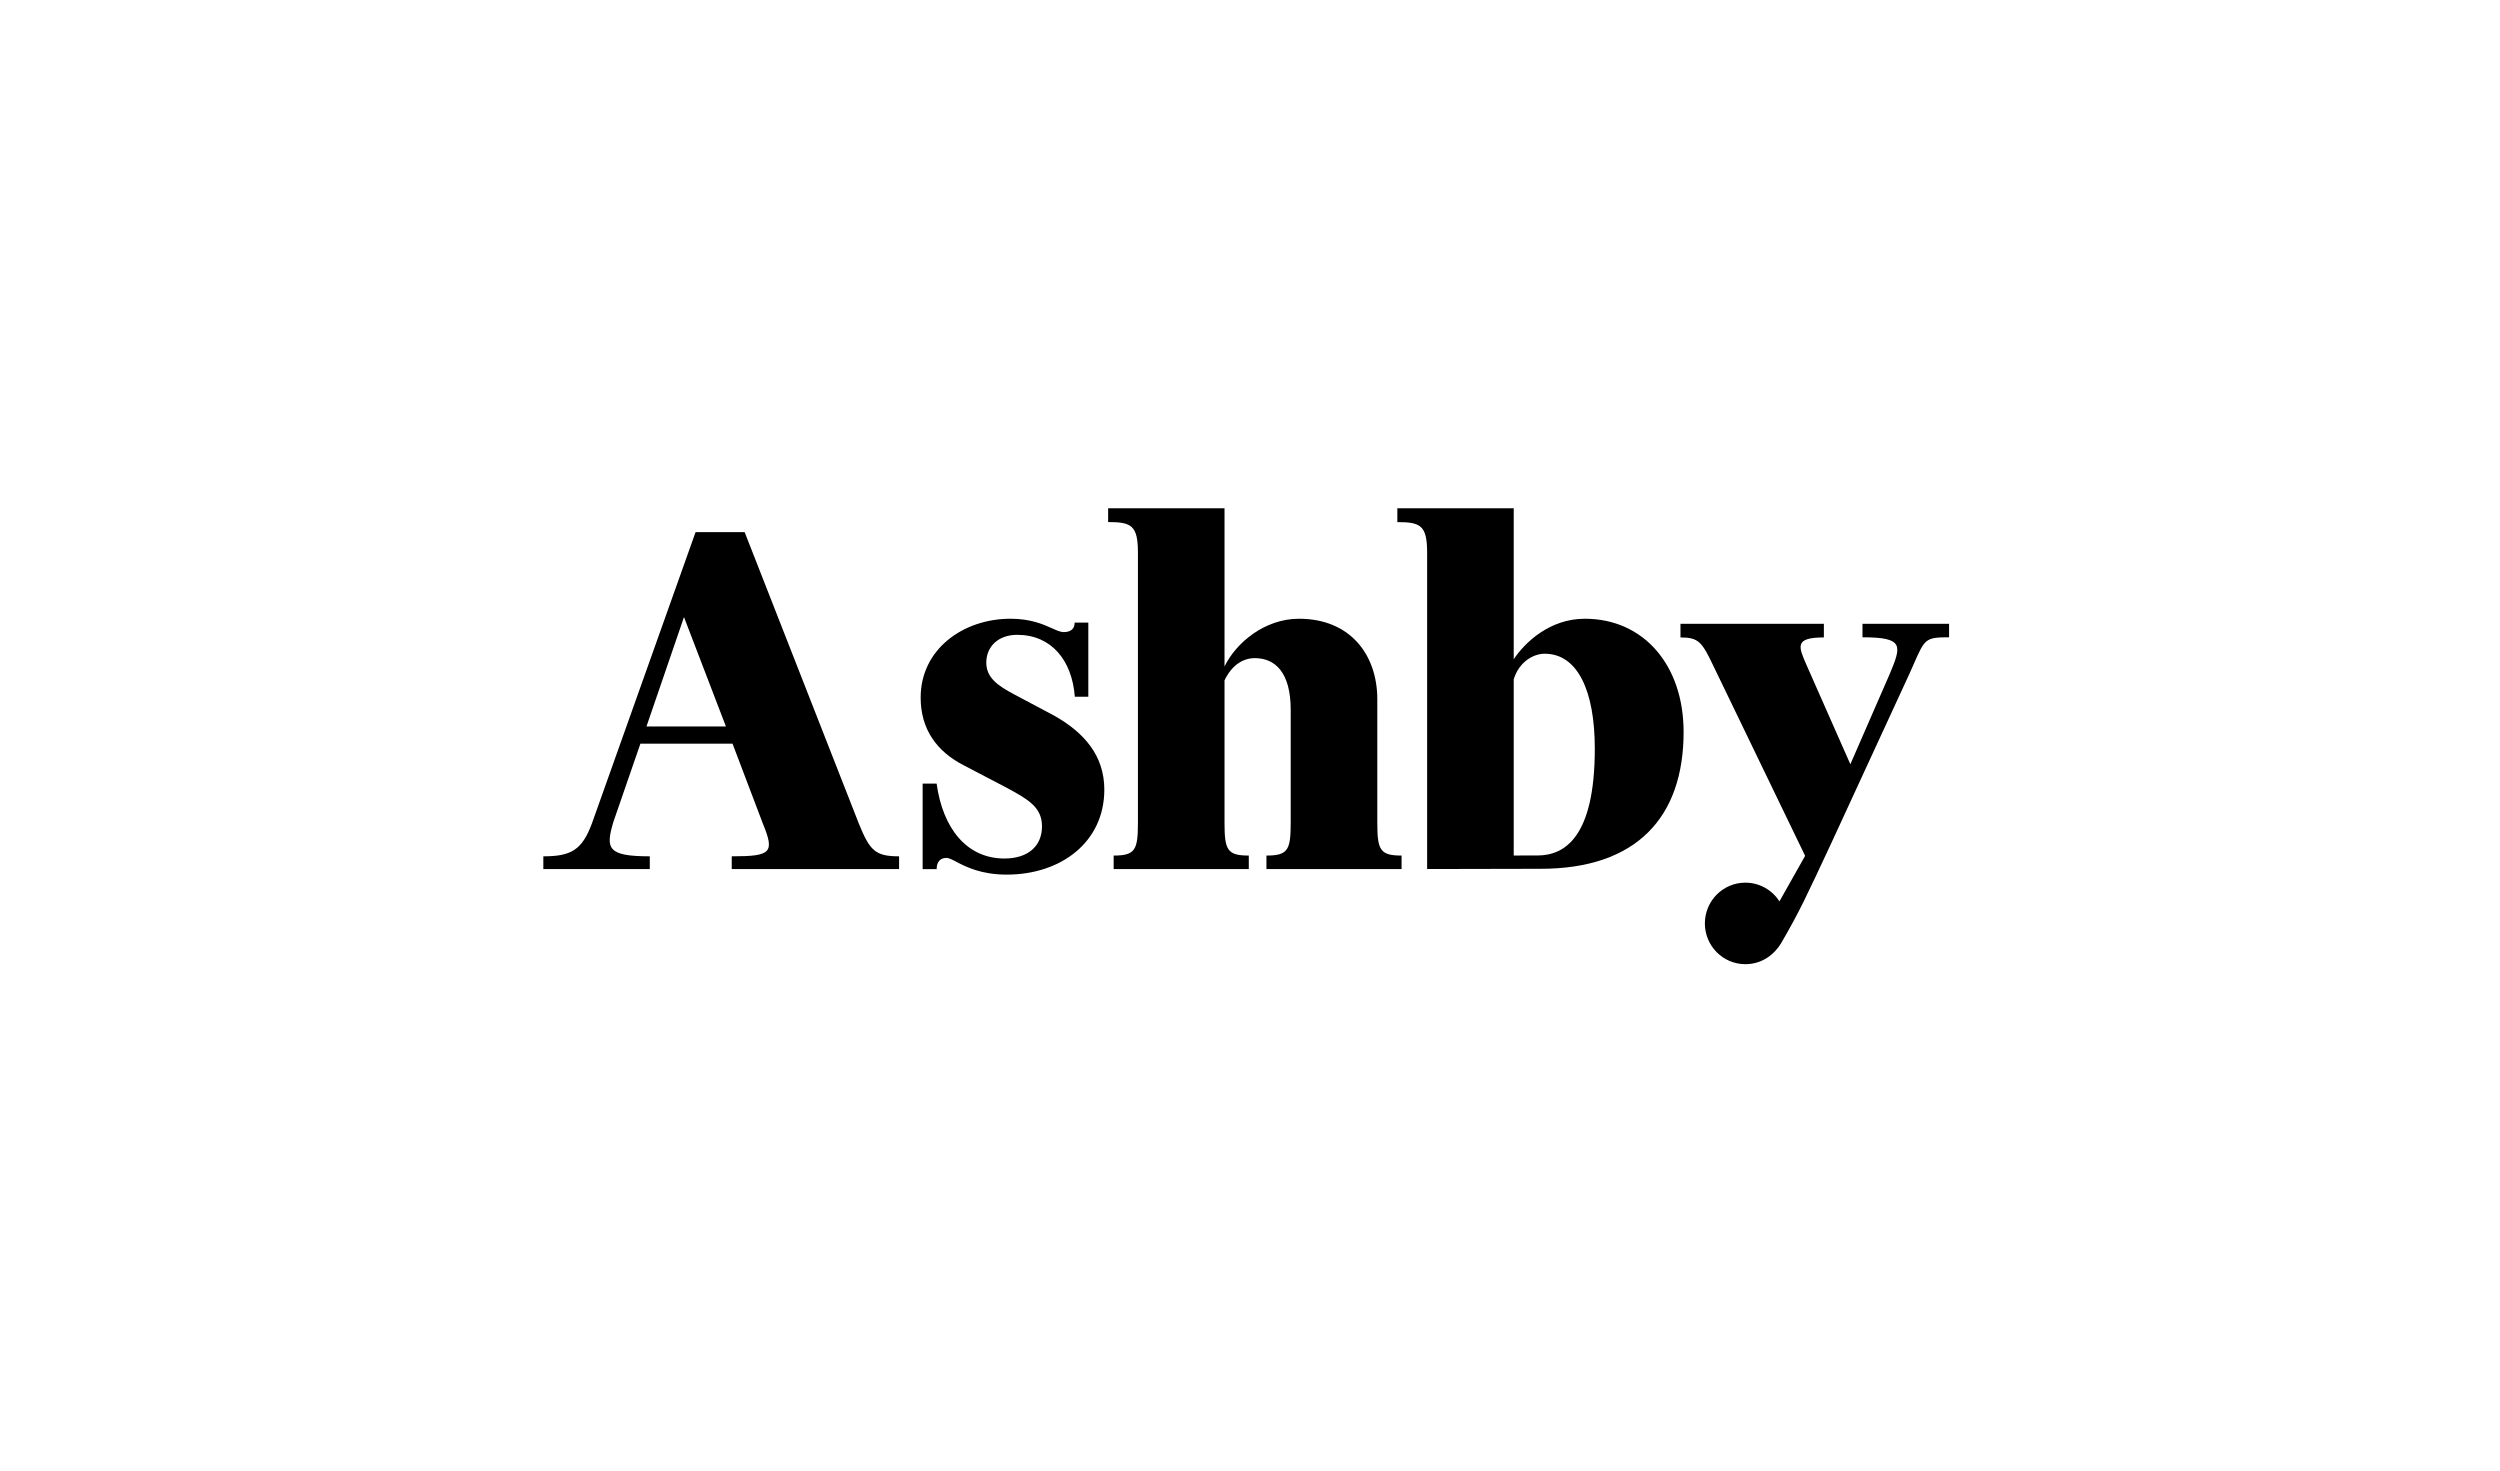
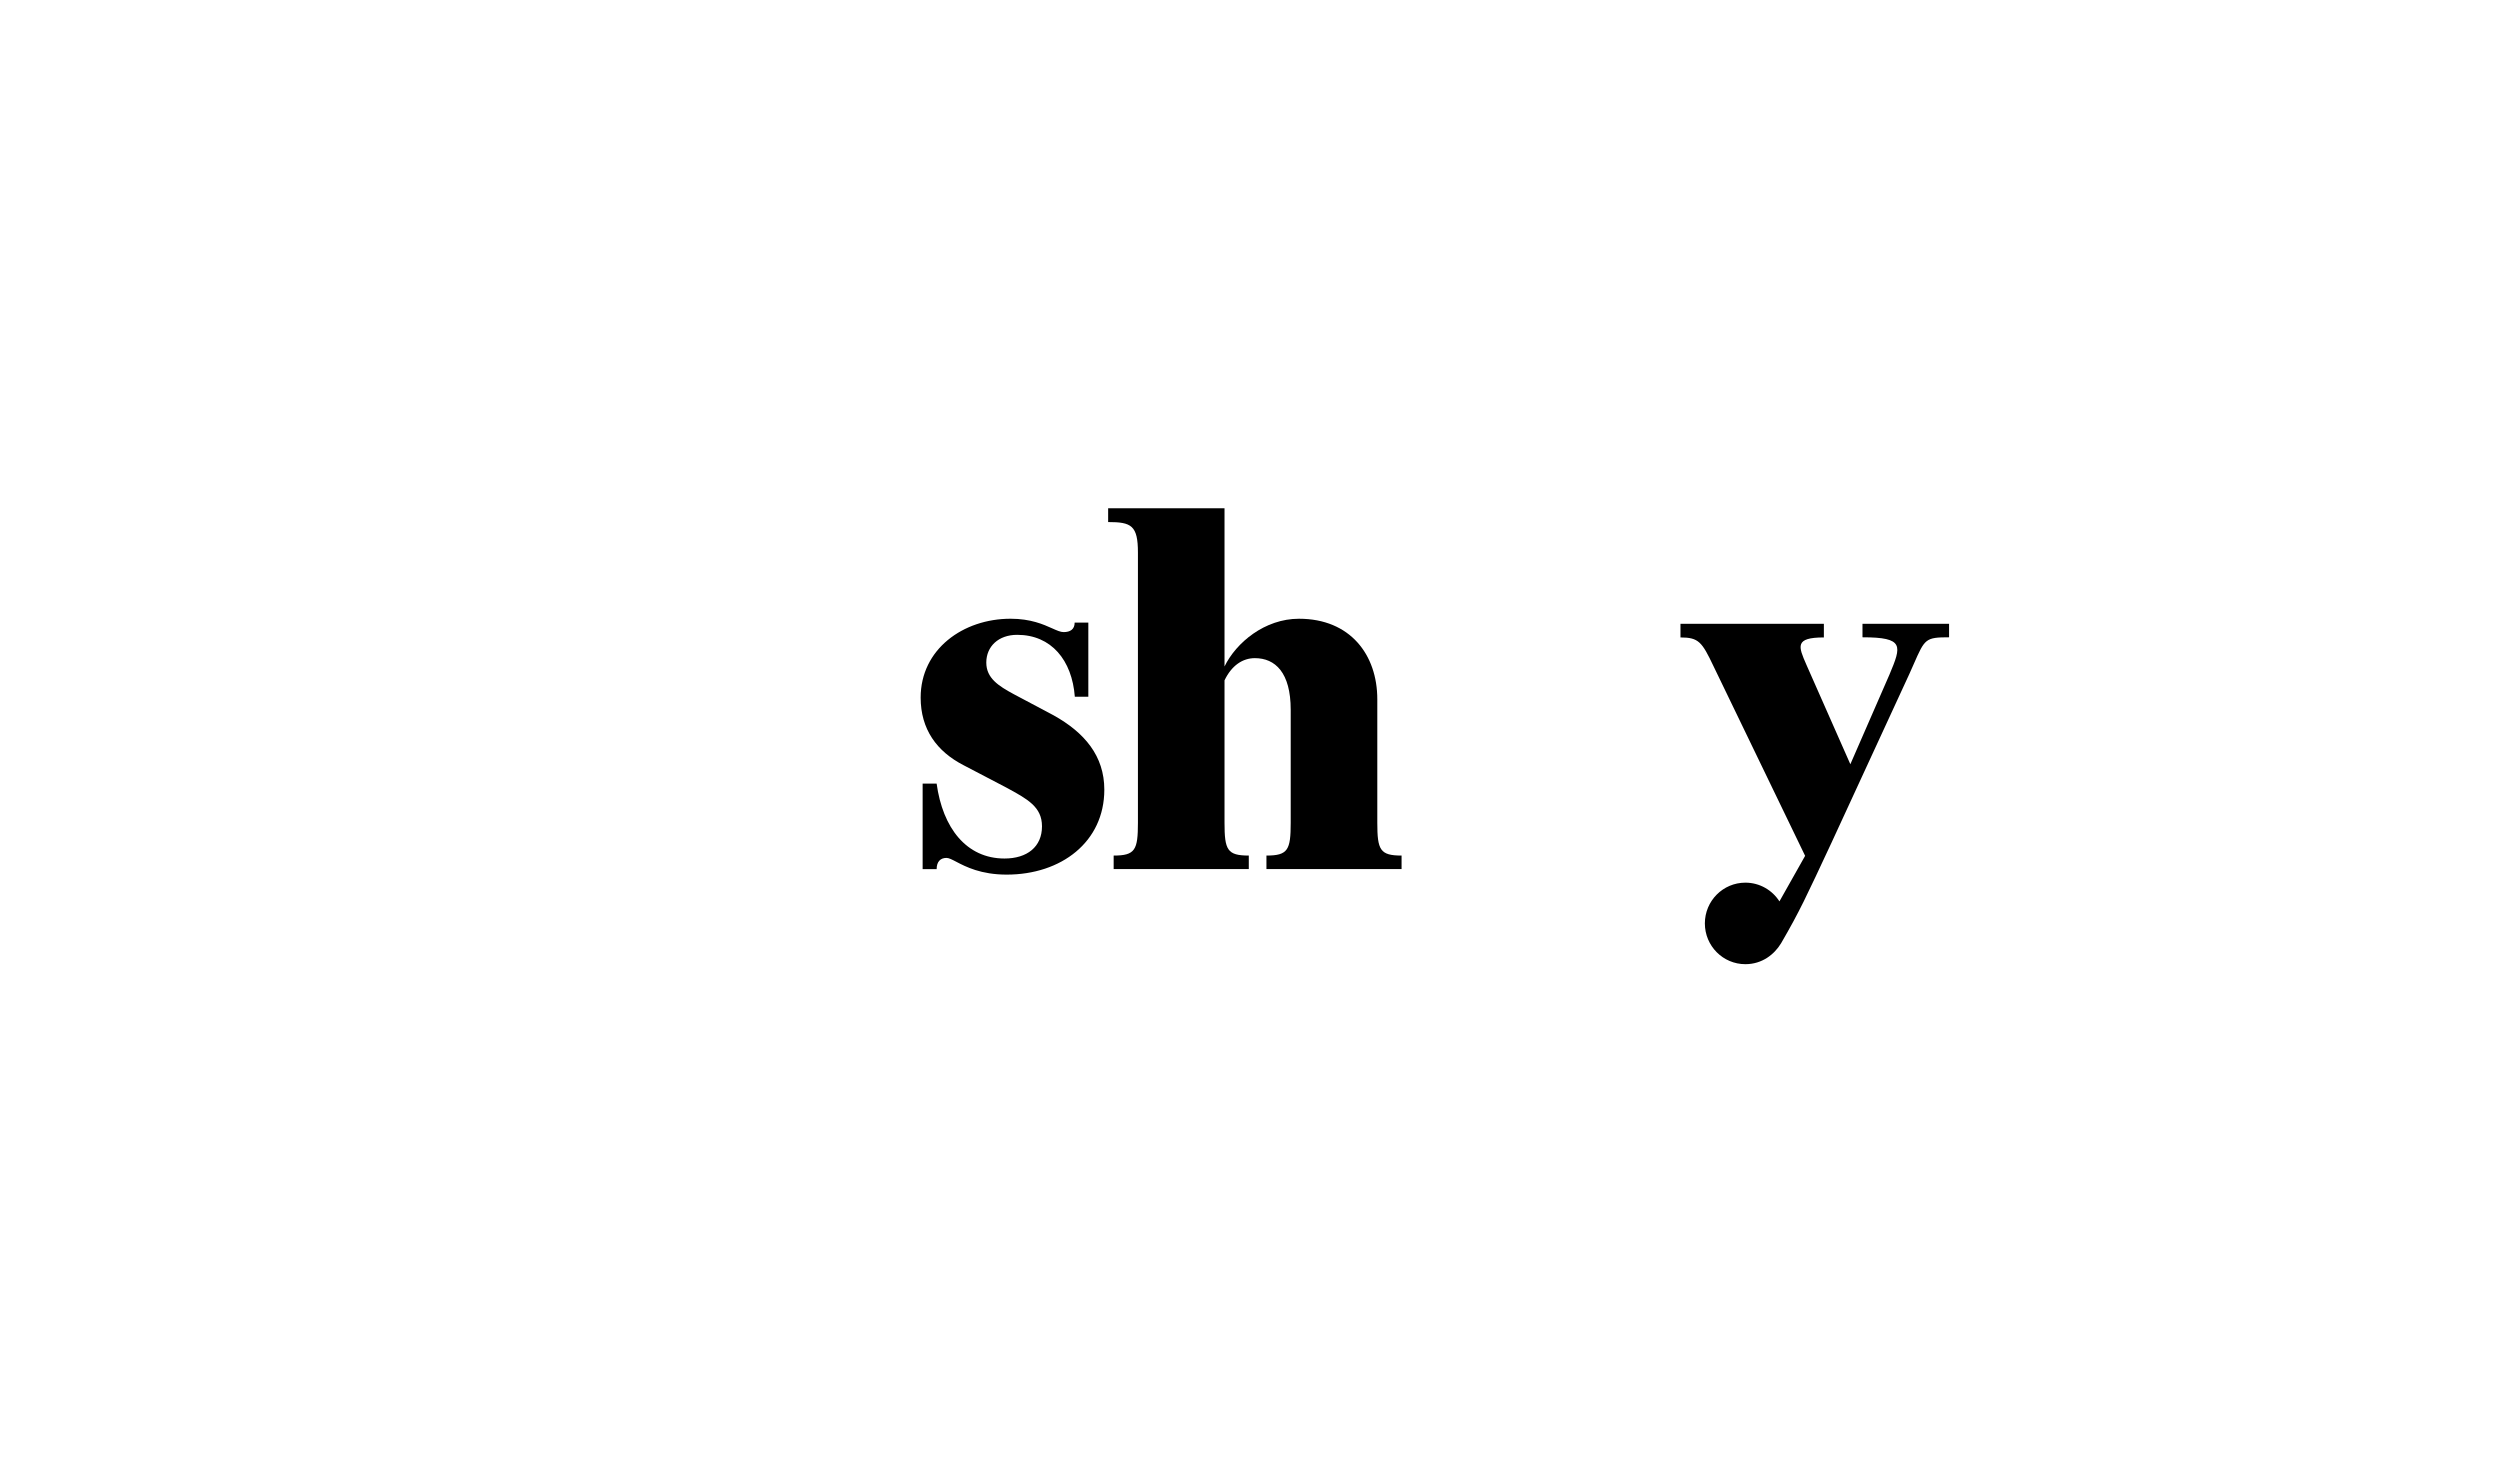
<svg xmlns="http://www.w3.org/2000/svg" width="350" height="206" viewBox="0 0 350 206" fill="none">
  <g clip-path="url(#clip0_320_83)">
    <path d="M174.831 119.779V121.671H155.912V119.78C158.924 119.78 159.31 119.003 159.31 115.195V77.362C159.31 73.555 158.383 73.088 155.14 73.088V71.16H171.433V93.307C173.055 89.966 177.07 86.624 181.858 86.624C189.039 86.624 192.822 91.675 192.822 97.892V115.194C192.822 119.001 193.209 119.779 196.22 119.779V121.671H177.302V119.779C180.313 119.779 180.699 119.001 180.699 115.194V99.369C180.699 94.162 178.537 92.141 175.68 92.141C173.981 92.141 172.437 93.152 171.433 95.25V115.194C171.433 119.001 171.819 119.779 174.831 119.779Z" fill="black" />
-     <path fill-rule="evenodd" clip-rule="evenodd" d="M215.702 121.631L199.798 121.665V77.368C199.798 73.561 198.871 73.094 195.628 73.094V71.16H211.921V92.297C213.465 89.966 216.94 86.624 221.882 86.624C230.067 86.624 235.704 93.074 235.704 102.477C235.704 114.444 229.09 121.631 215.702 121.631ZM215.241 119.767C219.102 119.767 223.272 117.145 223.272 104.808C223.272 96.727 220.878 91.52 216.245 91.52C214.697 91.52 212.672 92.641 211.921 95.104V119.771L215.241 119.767Z" fill="black" />
    <path d="M145.879 115.686C145.879 118.561 143.795 120.193 140.629 120.193C135.301 120.193 131.978 115.919 131.128 109.702H129.169V121.677H131.13C131.13 120.641 131.656 120.107 132.505 120.107C132.843 120.107 133.279 120.335 133.88 120.649C135.204 121.34 137.326 122.446 140.938 122.446C148.582 122.446 154.605 117.861 154.605 110.557C154.605 105.816 151.825 102.553 147.501 100.144L141.941 97.191C139.779 96.025 138.081 94.937 138.081 92.761C138.081 90.507 139.779 88.876 142.405 88.876C147.192 88.876 150.087 92.437 150.475 97.54H152.366V87.166H150.452C150.452 88.105 149.834 88.494 148.907 88.494C148.477 88.494 147.97 88.267 147.309 87.971C146.072 87.417 144.296 86.622 141.478 86.622C134.837 86.622 128.892 90.896 128.892 97.657C128.892 102.086 131.131 105.195 134.915 107.138L140.86 110.246C143.872 111.878 145.879 112.966 145.879 115.686Z" fill="black" />
-     <path fill-rule="evenodd" clip-rule="evenodd" d="M90.971 119.885V121.673H76.067V119.885C79.928 119.885 81.473 119.03 82.862 115.3L97.379 74.502H104.252L120.236 115.3C121.78 119.108 122.552 119.885 125.873 119.885V121.673H102.443V119.885C108.001 119.885 108.47 119.381 106.8 115.3L102.553 104.11H89.658L85.874 115.067C84.769 118.774 85.011 119.885 90.971 119.885ZM95.758 86.392L90.507 101.701H101.627L95.758 86.392Z" fill="black" />
    <path d="M252.717 119.816L239.899 93.282C238.277 89.863 237.814 89.242 235.266 89.242V87.333H255.342V89.242C251.225 89.242 251.771 90.488 252.889 93.047L252.896 93.062C252.938 93.16 252.982 93.259 253.026 93.36L259.049 106.994L264.531 94.427C266.214 90.406 266.634 89.221 260.748 89.221V87.333H272.87V89.221C269.57 89.221 269.477 89.433 267.946 92.918C267.759 93.344 267.55 93.82 267.311 94.349L256.423 117.951C252.854 125.588 251.961 127.565 249.355 132.052C248.414 133.611 246.703 134.985 244.351 134.985C241.22 134.985 238.681 132.43 238.681 129.278C238.681 126.127 241.22 123.572 244.351 123.572C246.353 123.572 248.113 124.616 249.122 126.193L252.717 119.816Z" fill="black" />
  </g>
  <defs>
    <clipPath id="clip0_320_83">
      <rect width="197" height="64" fill="white" transform="translate(76 71)" />
    </clipPath>
  </defs>
</svg>